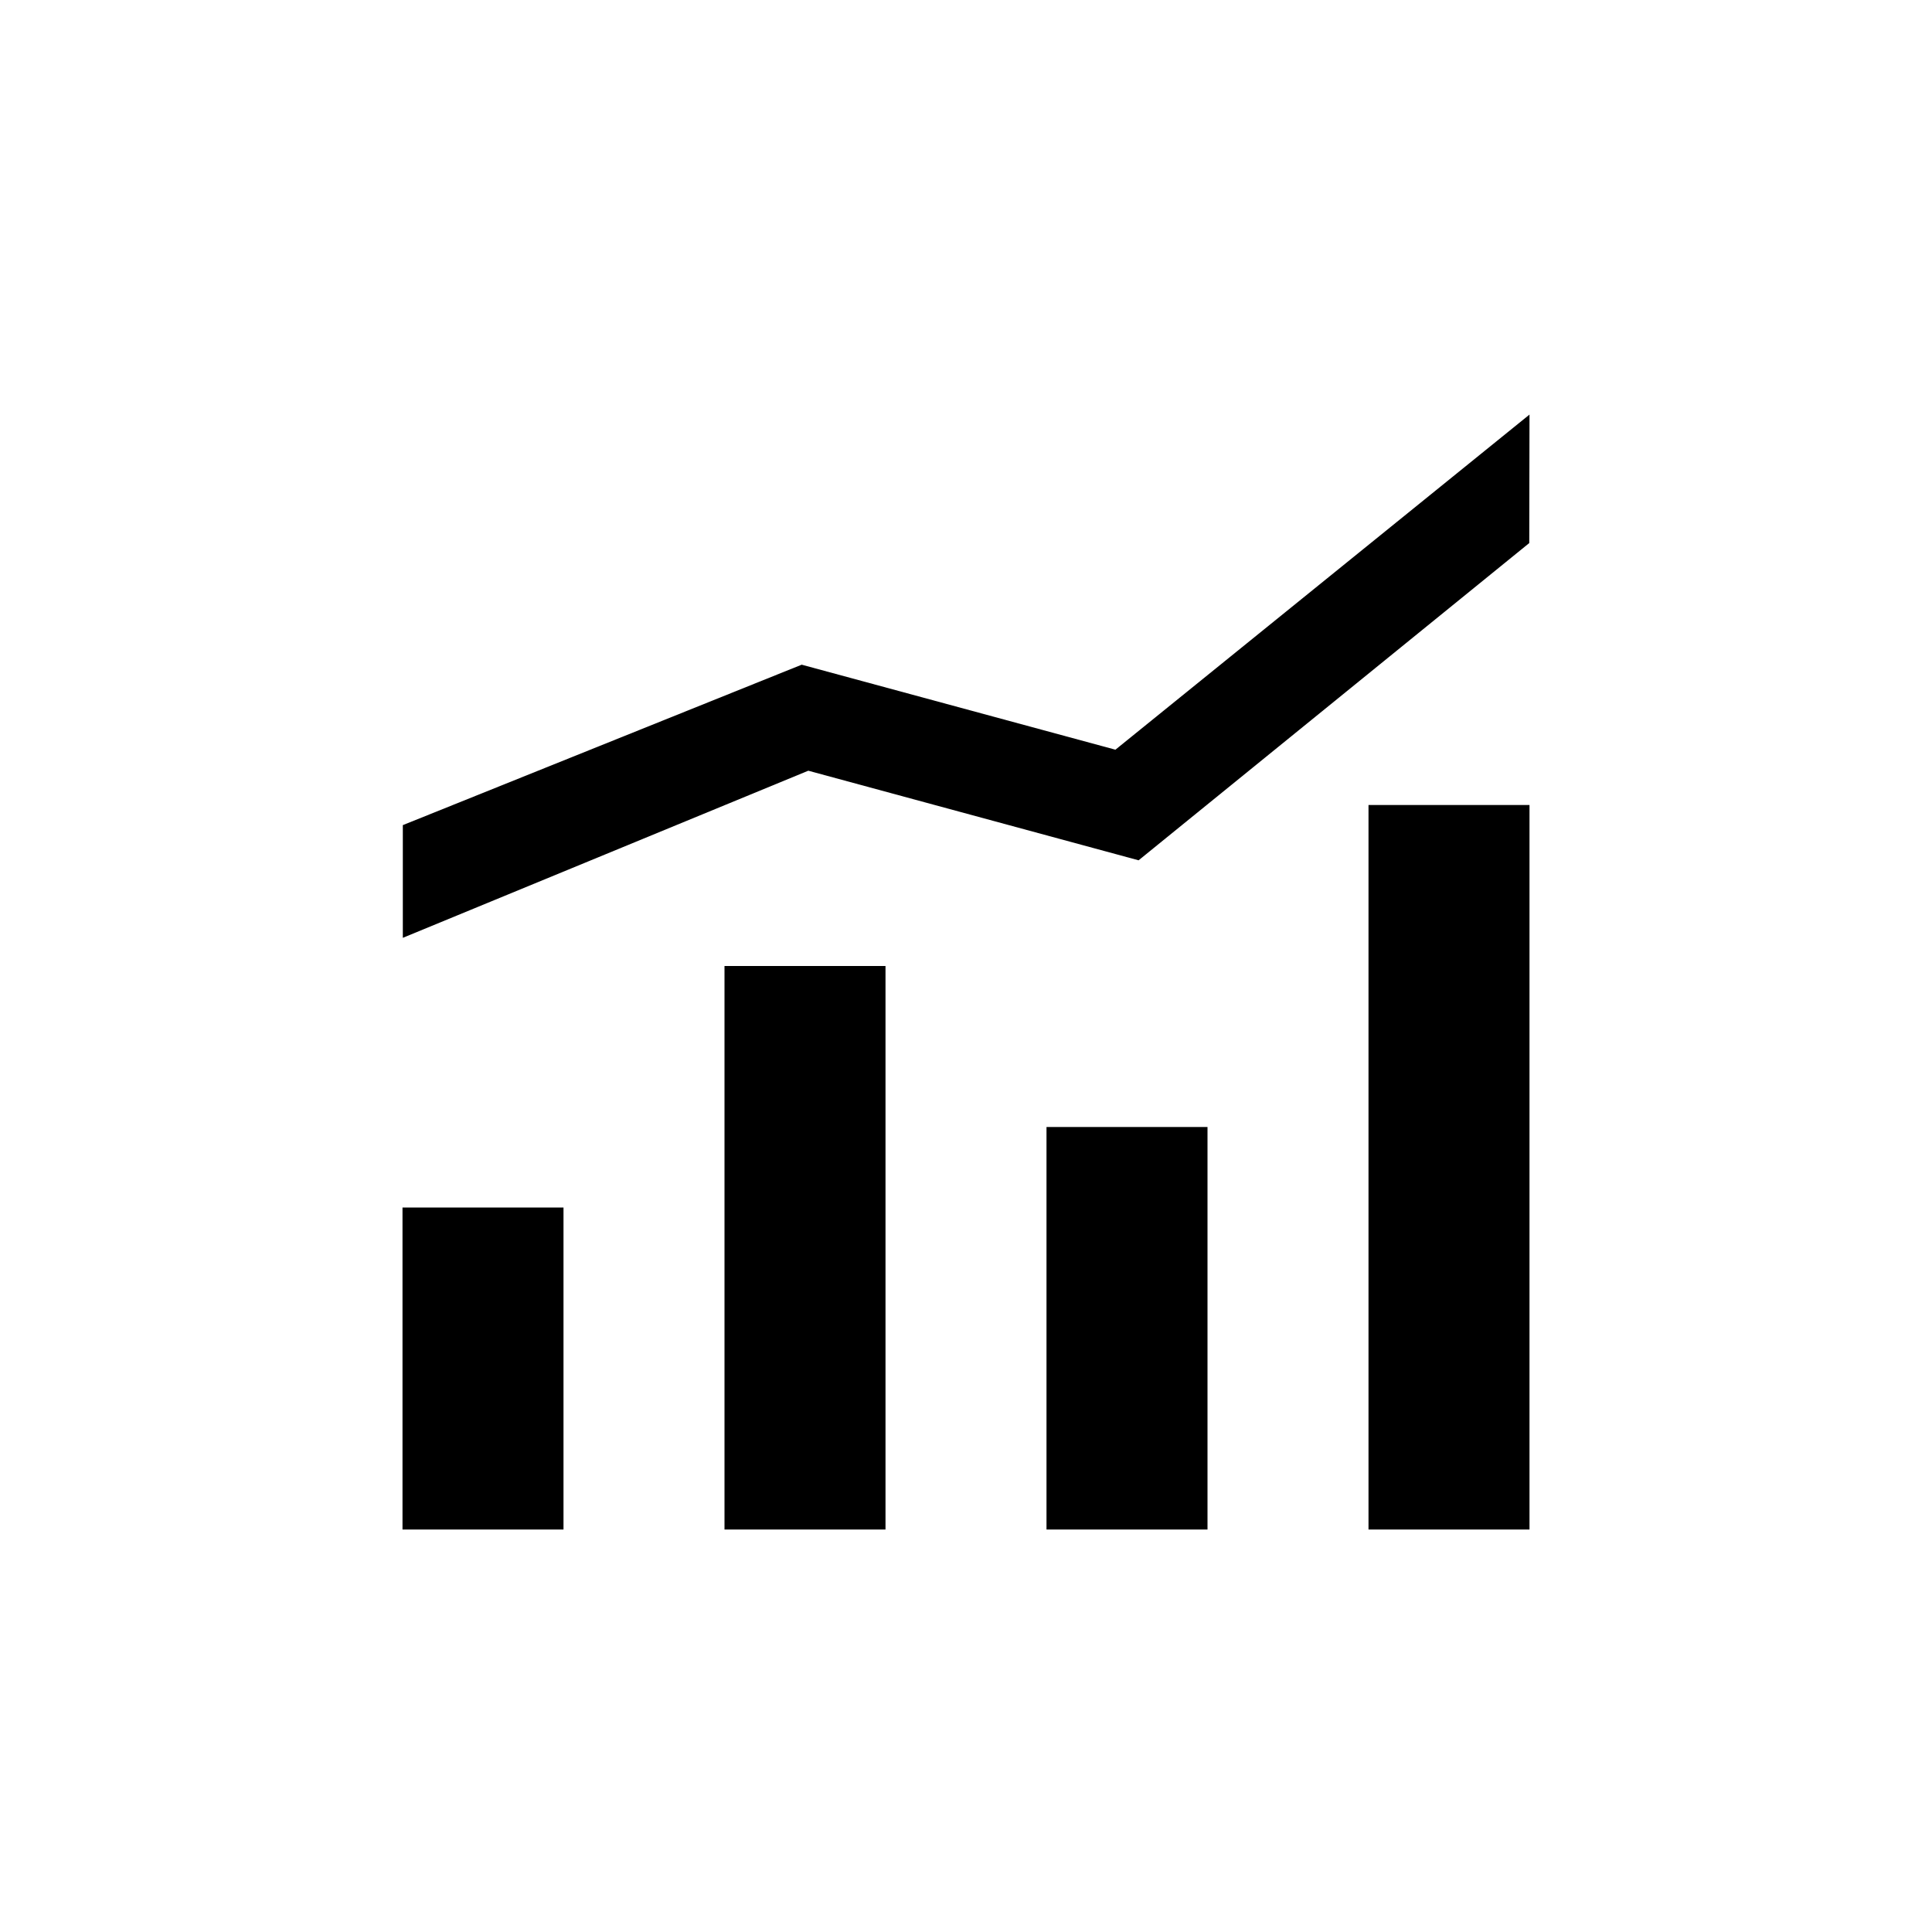
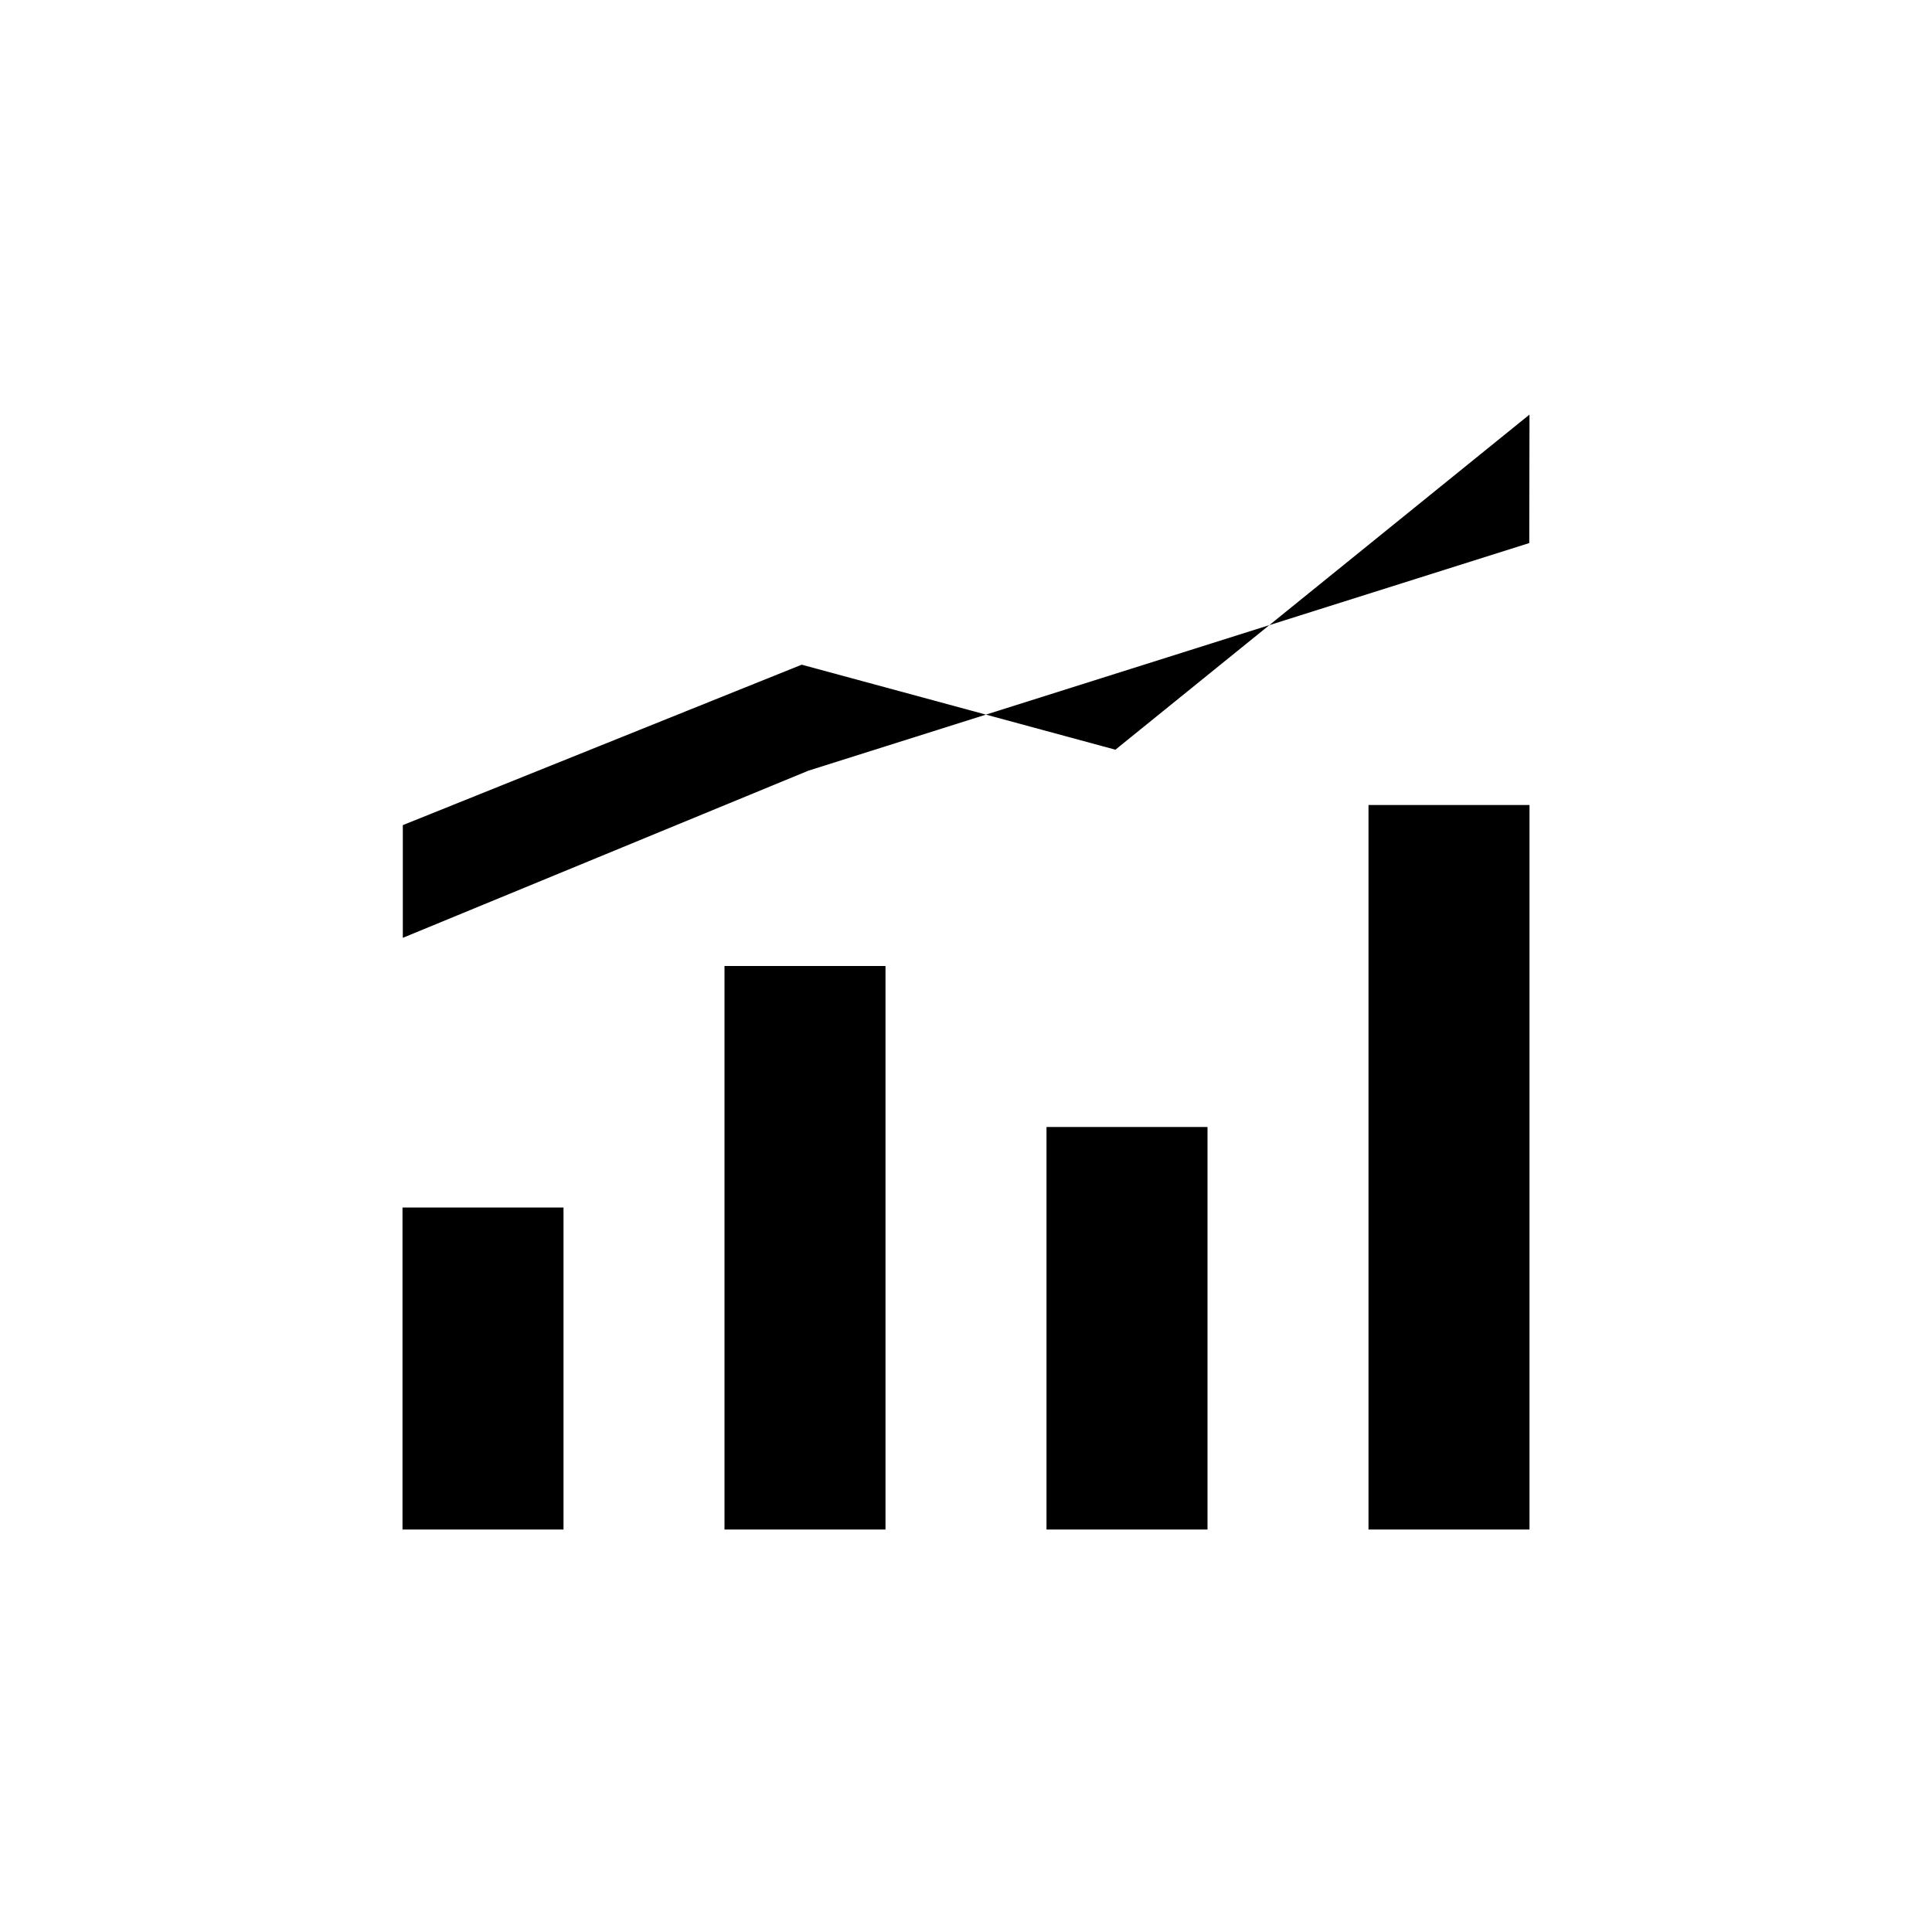
<svg xmlns="http://www.w3.org/2000/svg" viewBox="0 0 24 24" fill="none">
-   <path fill-rule="evenodd" clip-rule="evenodd" d="M18.997 6.746L14.144 10.687L10.041 9.574L5.004 11.65L5.004 10.25L9.959 8.257L13.856 9.313L19 5.15L18.997 6.746ZM17 10H19V19H17V10ZM9 12H11V19H9V12ZM5 15H7V19H5V15ZM15 14H13V19H15V14Z" fill="black" />
+   <path fill-rule="evenodd" clip-rule="evenodd" d="M18.997 6.746L10.041 9.574L5.004 11.65L5.004 10.25L9.959 8.257L13.856 9.313L19 5.15L18.997 6.746ZM17 10H19V19H17V10ZM9 12H11V19H9V12ZM5 15H7V19H5V15ZM15 14H13V19H15V14Z" fill="black" />
</svg>